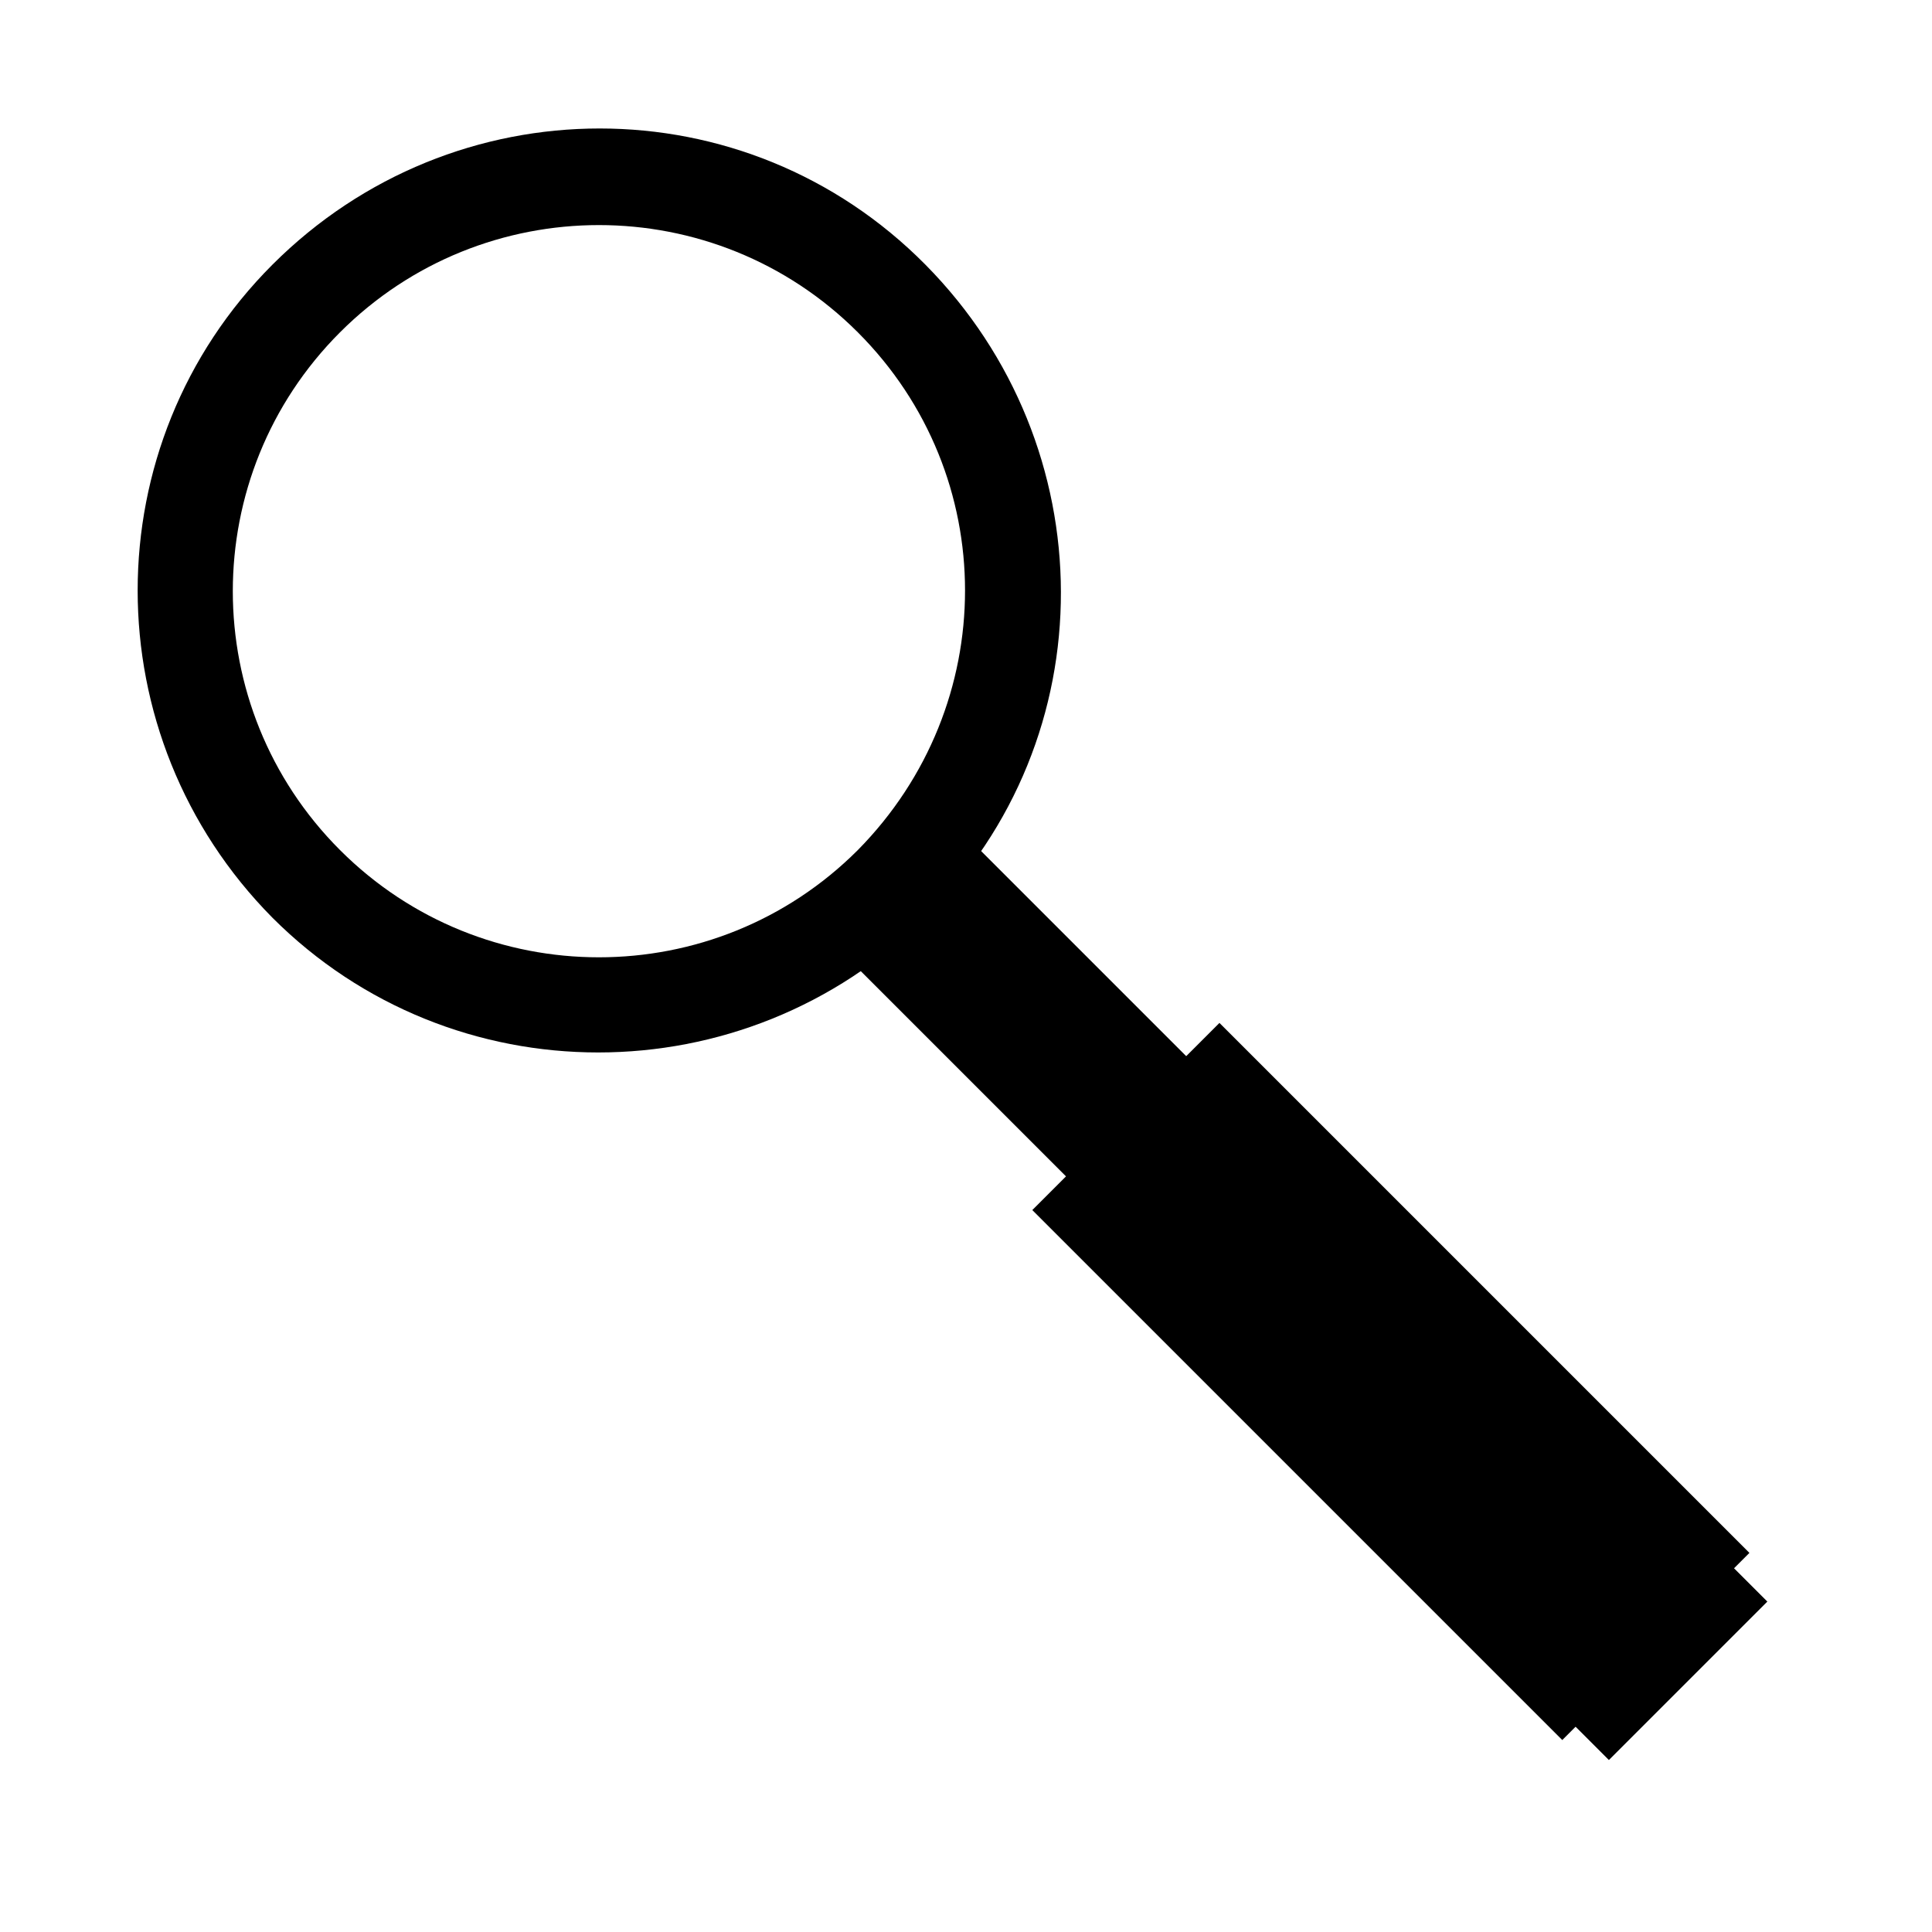
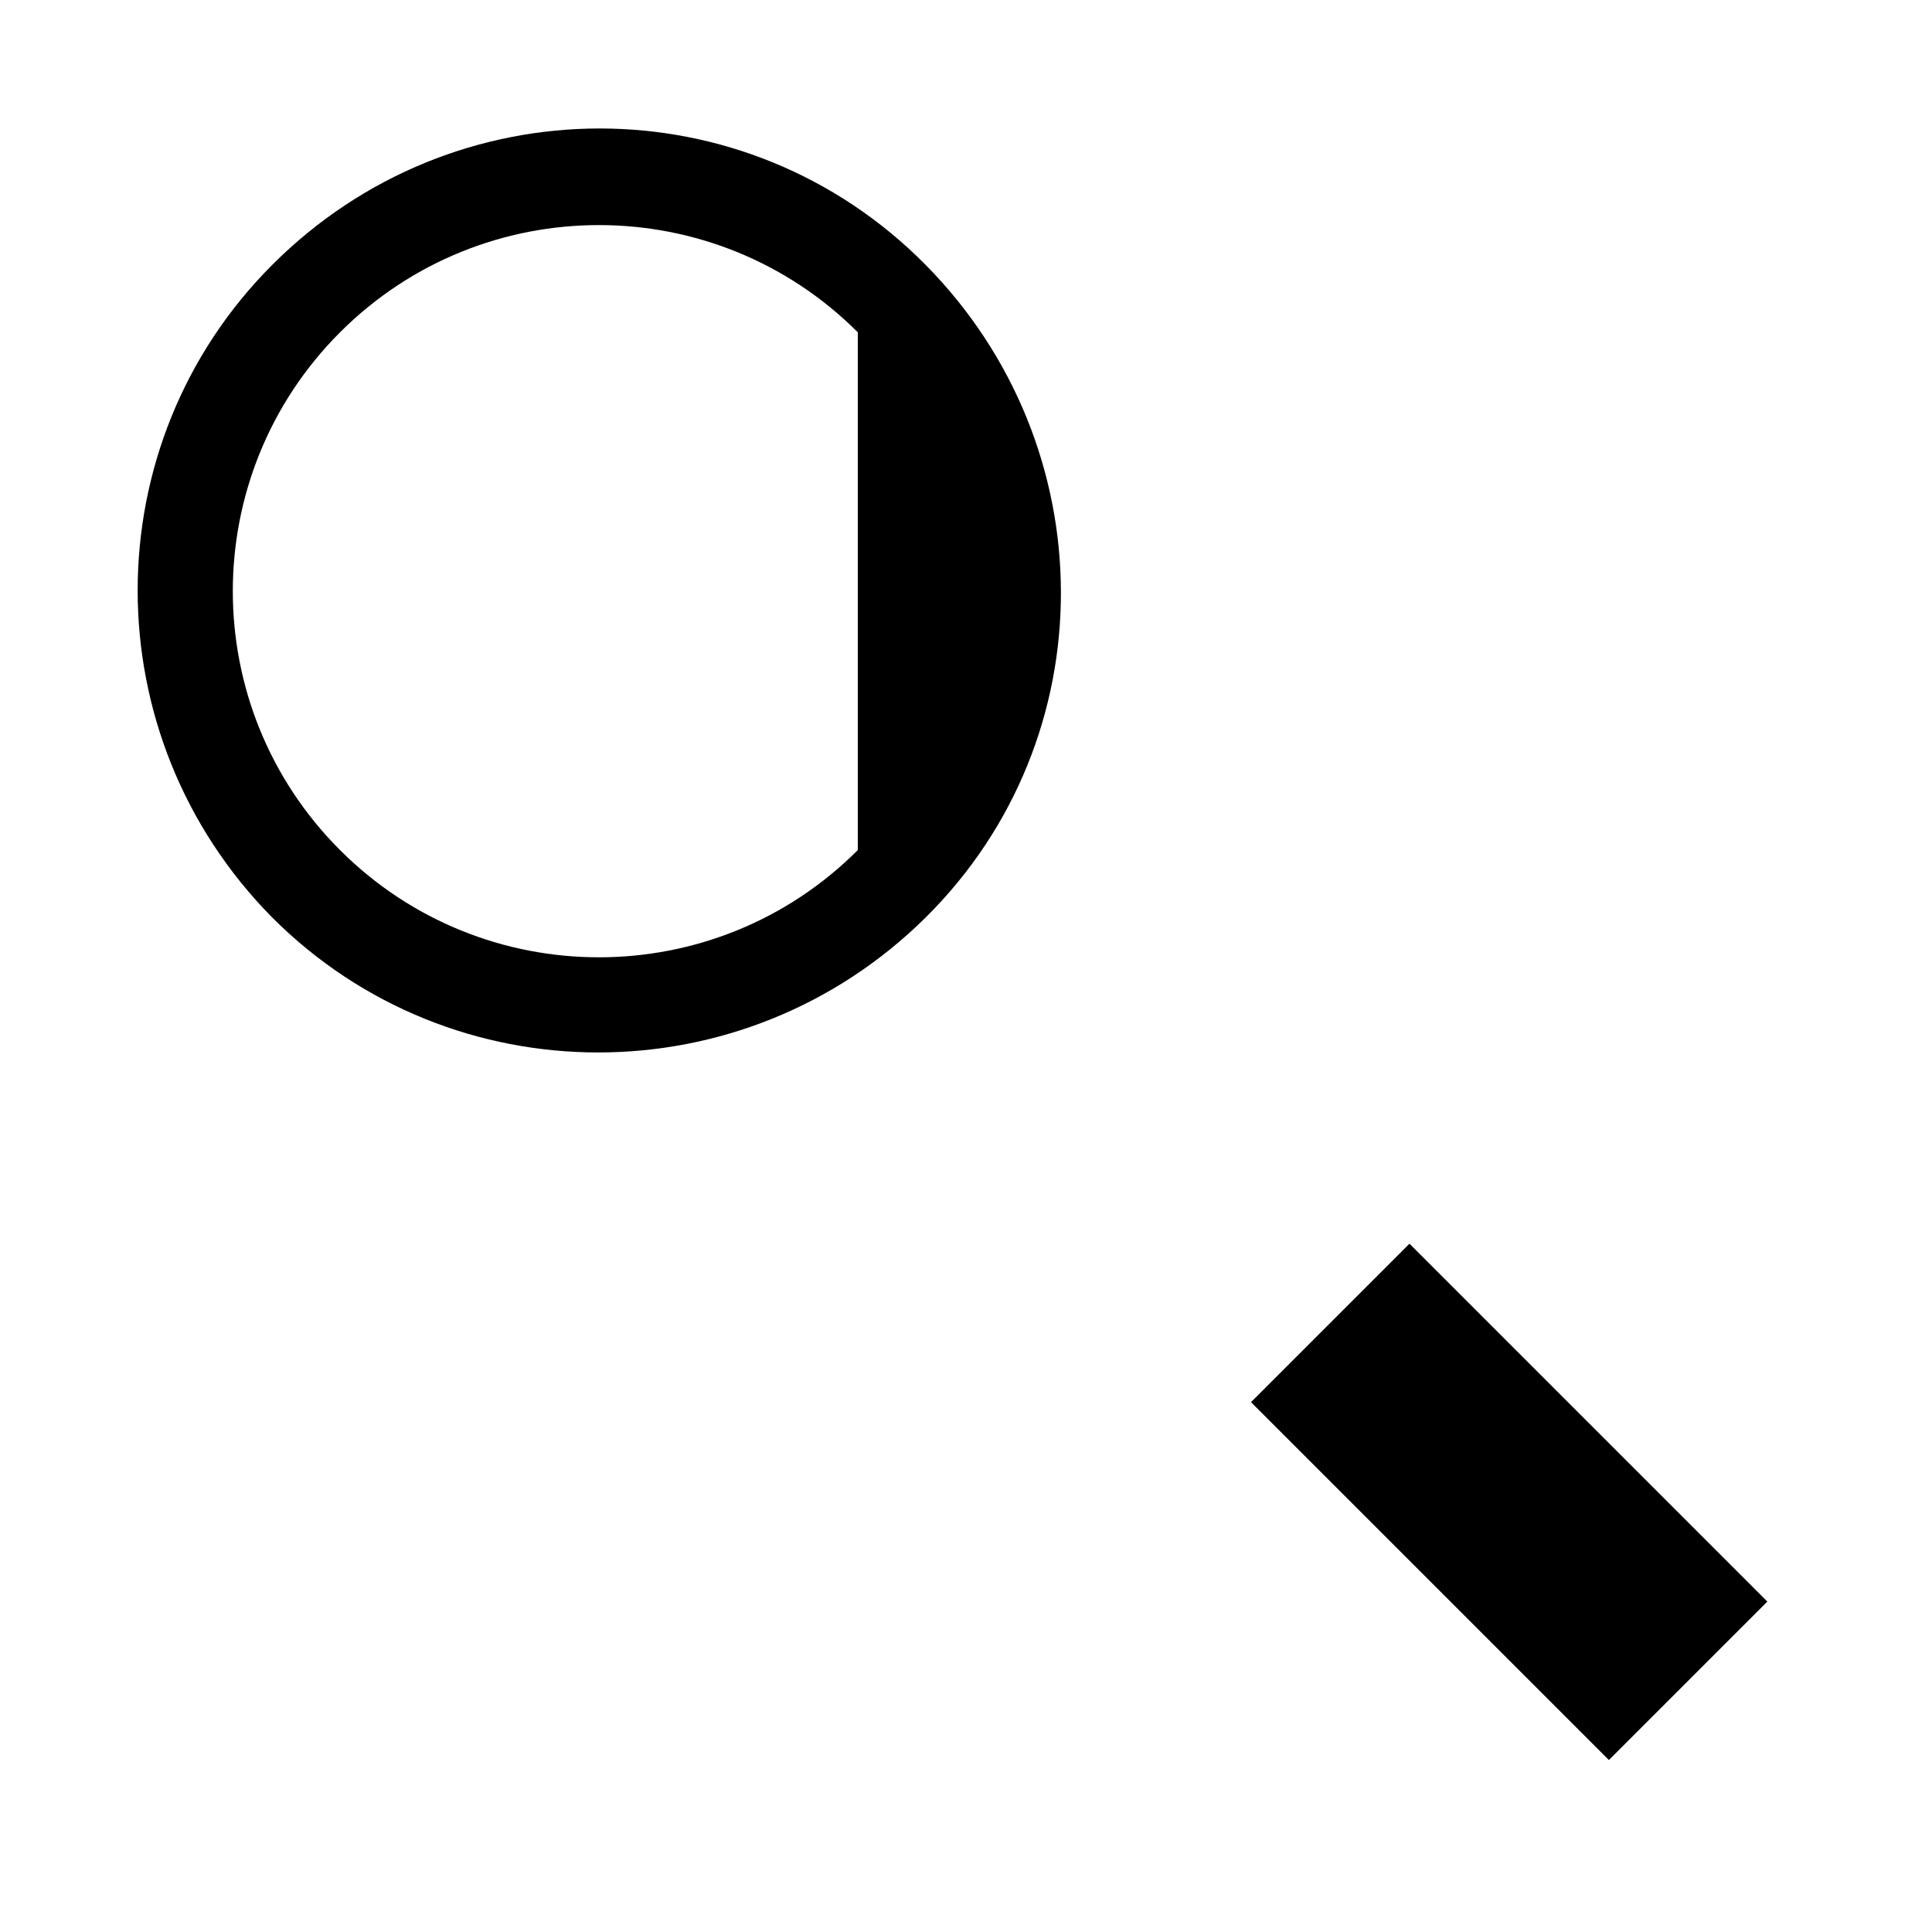
<svg xmlns="http://www.w3.org/2000/svg" version="1.1" id="Layer_1" x="0px" y="0px" viewBox="0 0 100 100" style="enable-background:new 0 0 100 100;" xml:space="preserve">
-   <rect x="49.9" y="40.7" transform="matrix(0.707 -0.707 0.707 0.707 -22.141 54.13)" width="8.8" height="26.2" />
  <rect x="72.3" y="64.6" transform="matrix(0.707 -0.707 0.707 0.707 -32.036 78.019)" width="11.6" height="26.2" />
-   <path d="M14.1,13.7c-9.3,9.3-9.3,24.4,0,33.8c9.3,9.3,24.4,9.3,33.8,0s9.3-24.4,0-33.8C38.6,4.3,23.5,4.3,14.1,13.7z M44.4,44  C37,51.4,25,51.4,17.6,44s-7.4-19.4,0-26.8s19.4-7.4,26.8,0S51.8,36.5,44.4,44z" />
-   <rect x="65.2" y="52.1" transform="matrix(0.707 -0.707 0.707 0.707 -29.499 71.894)" width="13.7" height="38.8" />
+   <path d="M14.1,13.7c-9.3,9.3-9.3,24.4,0,33.8c9.3,9.3,24.4,9.3,33.8,0s9.3-24.4,0-33.8C38.6,4.3,23.5,4.3,14.1,13.7z M44.4,44  C37,51.4,25,51.4,17.6,44s-7.4-19.4,0-26.8s19.4-7.4,26.8,0z" />
</svg>